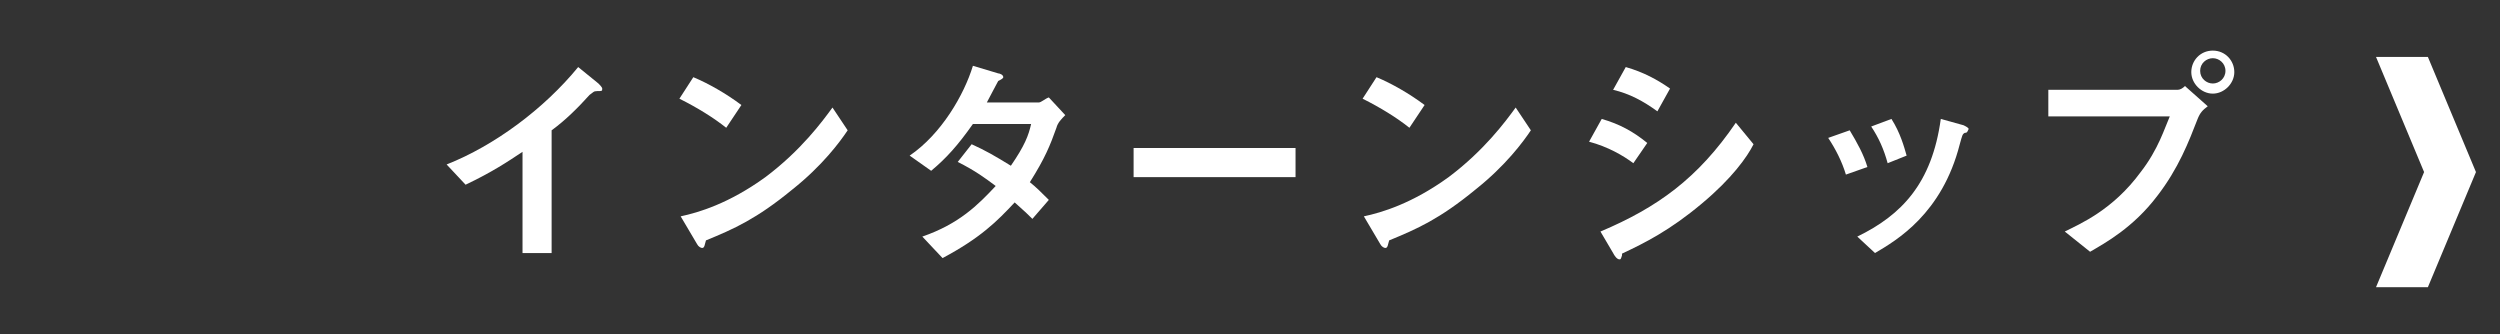
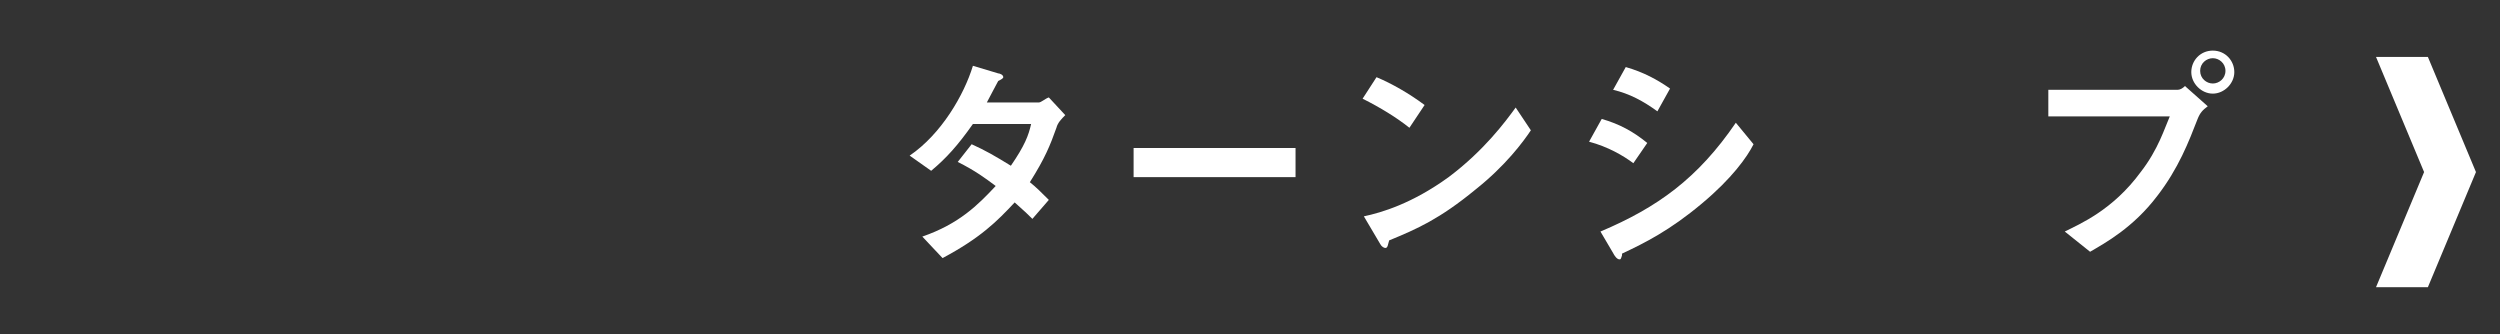
<svg xmlns="http://www.w3.org/2000/svg" version="1.1" id="レイヤー_1" x="0px" y="0px" viewBox="0 0 197.6 26.4" style="enable-background:new 0 0 197.6 26.4;" xml:space="preserve">
  <rect x="0" y="0" width="197.6" height="26.4" fill="#333333" stroke="none" />
  <style type="text/css">
	.st0{fill:#FFFFFF;}
</style>
  <g>
    <g>
-       <path class="st0" d="M47.2,7.2c-0.3,0-0.3,0.1-0.6,0.3c-0.9,1-1.9,2-3,2.8V20h-2.3V12c-1.2,0.8-2.4,1.6-4.5,2.6L35.3,13    c3.8-1.5,7.7-4.4,10.4-7.7l1.6,1.3c0.1,0.1,0.3,0.3,0.3,0.4C47.6,7.2,47.6,7.2,47.2,7.2z" />
-       <path class="st0" d="M57.4,10.1c-1-0.8-2.3-1.6-3.7-2.3l1.1-1.7c1.2,0.5,2.6,1.3,3.8,2.2L57.4,10.1z M62.6,15    c-2.8,2.3-4.6,3.1-6.8,4c-0.1,0.3-0.1,0.6-0.3,0.6c-0.1,0-0.3-0.1-0.4-0.3l-1.3-2.2c1.4-0.3,3.8-1,6.7-3.1    c2.8-2.1,4.5-4.4,5.3-5.5l1.2,1.8C66.4,11.2,65,13.1,62.6,15z" />
      <path class="st0" d="M83.5,10.1c-0.5,1.4-0.9,2.4-2.1,4.3c0.5,0.4,0.9,0.8,1.5,1.4l-1.3,1.5c-0.3-0.3-0.6-0.6-1.4-1.3    c-1.4,1.5-2.7,2.8-5.7,4.4l-1.6-1.7c2.9-1,4.4-2.5,5.8-4c-0.8-0.6-1.6-1.2-3-1.9l1.1-1.4c1.1,0.5,1.8,0.9,3.1,1.7    c1.1-1.6,1.4-2.4,1.6-3.3h-4.6c-1.2,1.7-2.1,2.7-3.3,3.7l-1.7-1.2c2.5-1.7,4.3-4.8,5-7.1l2,0.6c0.1,0,0.4,0.1,0.4,0.3    c0,0.1-0.2,0.2-0.4,0.3c-0.2,0.4-0.6,1.1-0.9,1.7h4.1c0.2,0,0.5-0.3,0.8-0.4l1.3,1.4C83.9,9.4,83.6,9.7,83.5,10.1z" />
      <path class="st0" d="M89.6,14v-2.3h12.8V14H89.6z" />
-       <path class="st0" d="M111.4,10.1c-1-0.8-2.3-1.6-3.7-2.3l1.1-1.7c1.2,0.5,2.6,1.3,3.8,2.2L111.4,10.1z M116.6,15    c-2.8,2.3-4.6,3.1-6.8,4c-0.1,0.3-0.1,0.6-0.3,0.6c-0.1,0-0.3-0.1-0.4-0.3l-1.3-2.2c1.4-0.3,3.8-1,6.7-3.1    c2.8-2.1,4.5-4.4,5.3-5.5l1.2,1.8C120.4,11.2,119,13.1,116.6,15z" />
+       <path class="st0" d="M111.4,10.1c-1-0.8-2.3-1.6-3.7-2.3l1.1-1.7c1.2,0.5,2.6,1.3,3.8,2.2z M116.6,15    c-2.8,2.3-4.6,3.1-6.8,4c-0.1,0.3-0.1,0.6-0.3,0.6c-0.1,0-0.3-0.1-0.4-0.3l-1.3-2.2c1.4-0.3,3.8-1,6.7-3.1    c2.8-2.1,4.5-4.4,5.3-5.5l1.2,1.8C120.4,11.2,119,13.1,116.6,15z" />
      <path class="st0" d="M129.1,12.9c-0.8-0.6-2-1.3-3.5-1.7l1-1.8c1.4,0.4,2.5,1,3.6,1.9L129.1,12.9z M134.5,16.1    c-2.5,2.1-4.5,3.1-6.2,3.9c-0.1,0-0.1,0.1-0.1,0.2c-0.1,0.3-0.1,0.3-0.2,0.3c-0.2,0-0.4-0.3-0.5-0.5l-1-1.7    c4.5-1.9,7.7-4.2,10.7-8.6l1.4,1.7C138.1,12.4,136.9,14.1,134.5,16.1z M131,8.8c-1.1-0.8-2.2-1.4-3.5-1.7l1-1.8    c1.4,0.4,2.5,1,3.5,1.7L131,8.8z" />
-       <path class="st0" d="M145.9,13.8c-0.3-1-0.8-2-1.4-2.9l1.7-0.6c0.6,1,1.1,1.9,1.4,2.9L145.9,13.8z M155.3,10.5    c-0.2,0.1-0.2,0.2-0.4,0.9c-1.4,5.5-5,7.6-6.7,8.6l-1.4-1.3c3.5-1.7,5.9-4.2,6.6-9.3l1.8,0.5c0.2,0.1,0.4,0.2,0.4,0.3    C155.5,10.4,155.5,10.5,155.3,10.5z M149.2,12.9c-0.3-1.1-0.7-2-1.3-2.9l1.6-0.6c0.7,1.1,1,2.2,1.2,2.9L149.2,12.9z" />
      <path class="st0" d="M173.7,9.4c-0.7,1.8-1.5,3.9-3.2,6.1c-1.9,2.5-4.1,3.7-5.3,4.4l-2-1.6c1.2-0.6,3.8-1.7,6-4.7    c1.4-1.8,1.9-3.5,2.3-4.4h-9.6V7.1h10.2c0.2,0,0.4-0.1,0.6-0.3l1.8,1.6C174.1,8.7,173.9,8.9,173.7,9.4z M174.9,7.4    c-0.9,0-1.7-0.8-1.7-1.7c0-0.9,0.7-1.7,1.7-1.7c1,0,1.7,0.8,1.7,1.7C176.6,6.6,175.8,7.4,174.9,7.4z M174.9,4.6c-0.5,0-1,0.4-1,1    c0,0.6,0.5,1,1,1c0.5,0,1-0.4,1-1C175.9,5,175.4,4.6,174.9,4.6z" />
    </g>
  </g>
  <polygon class="st0" points="191.9,4.5 187.8,4.5 191.6,13.6 187.8,22.7 191.9,22.7 195.7,13.6 " />
</svg>